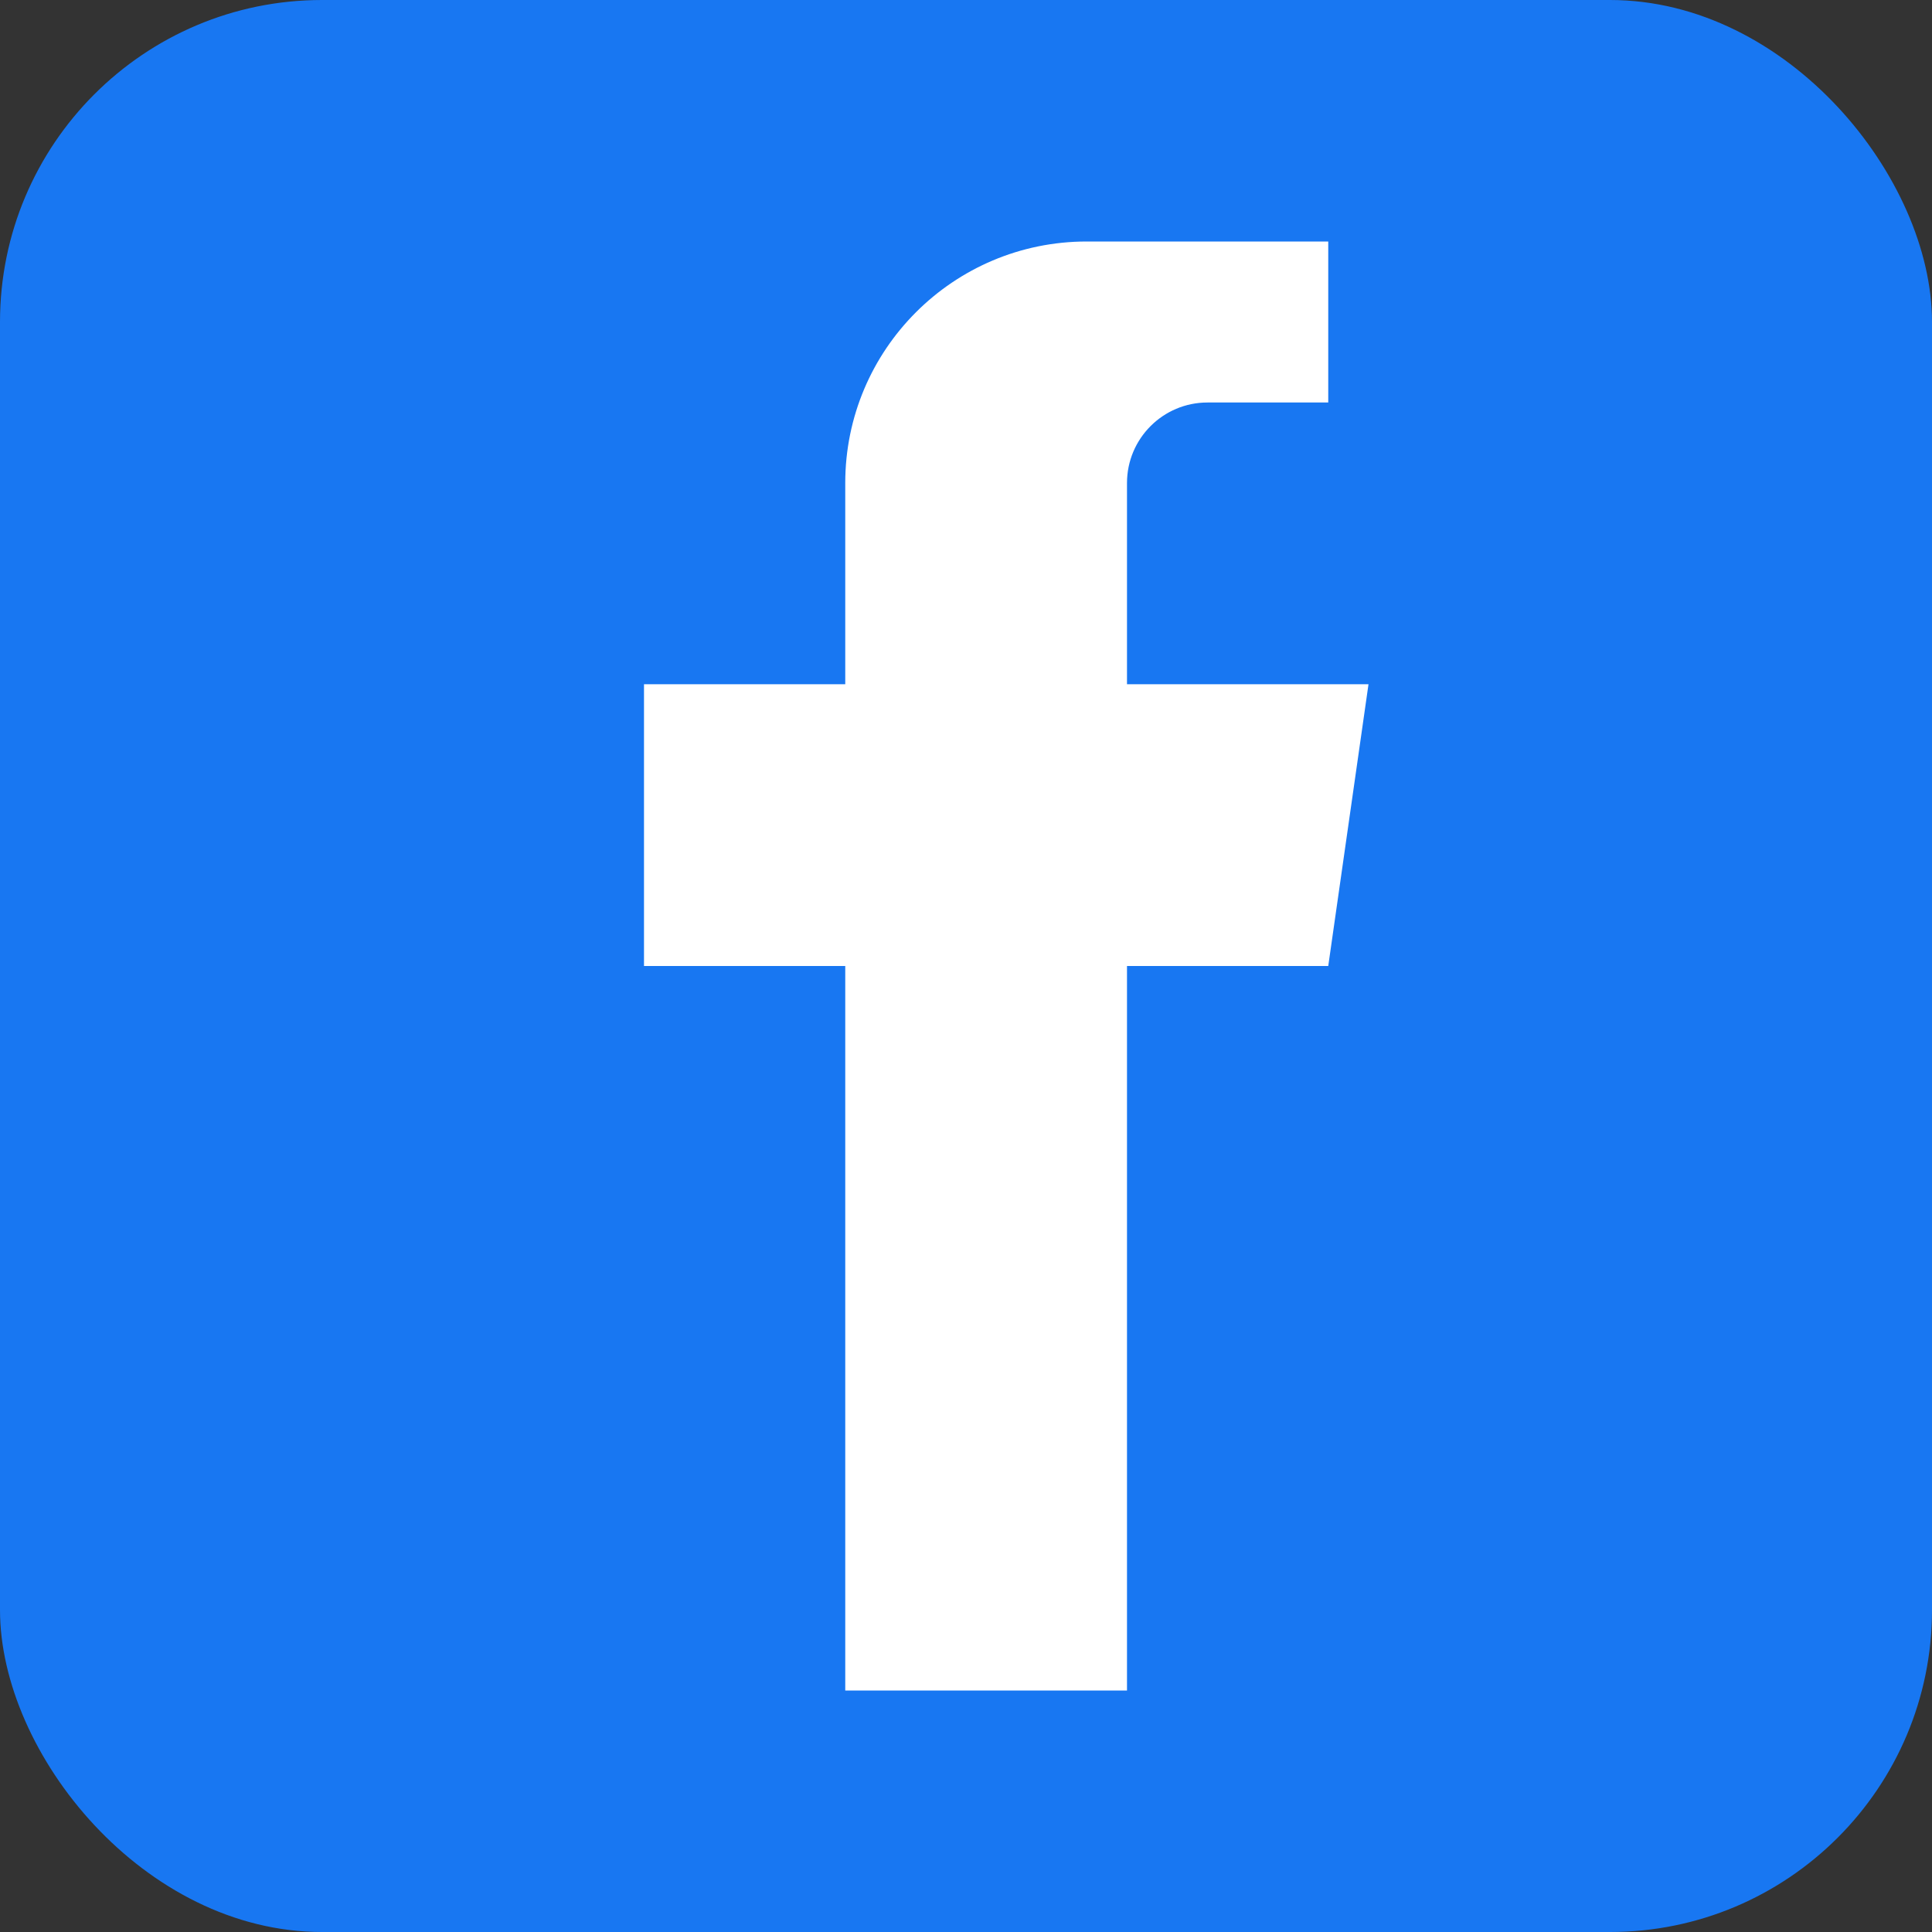
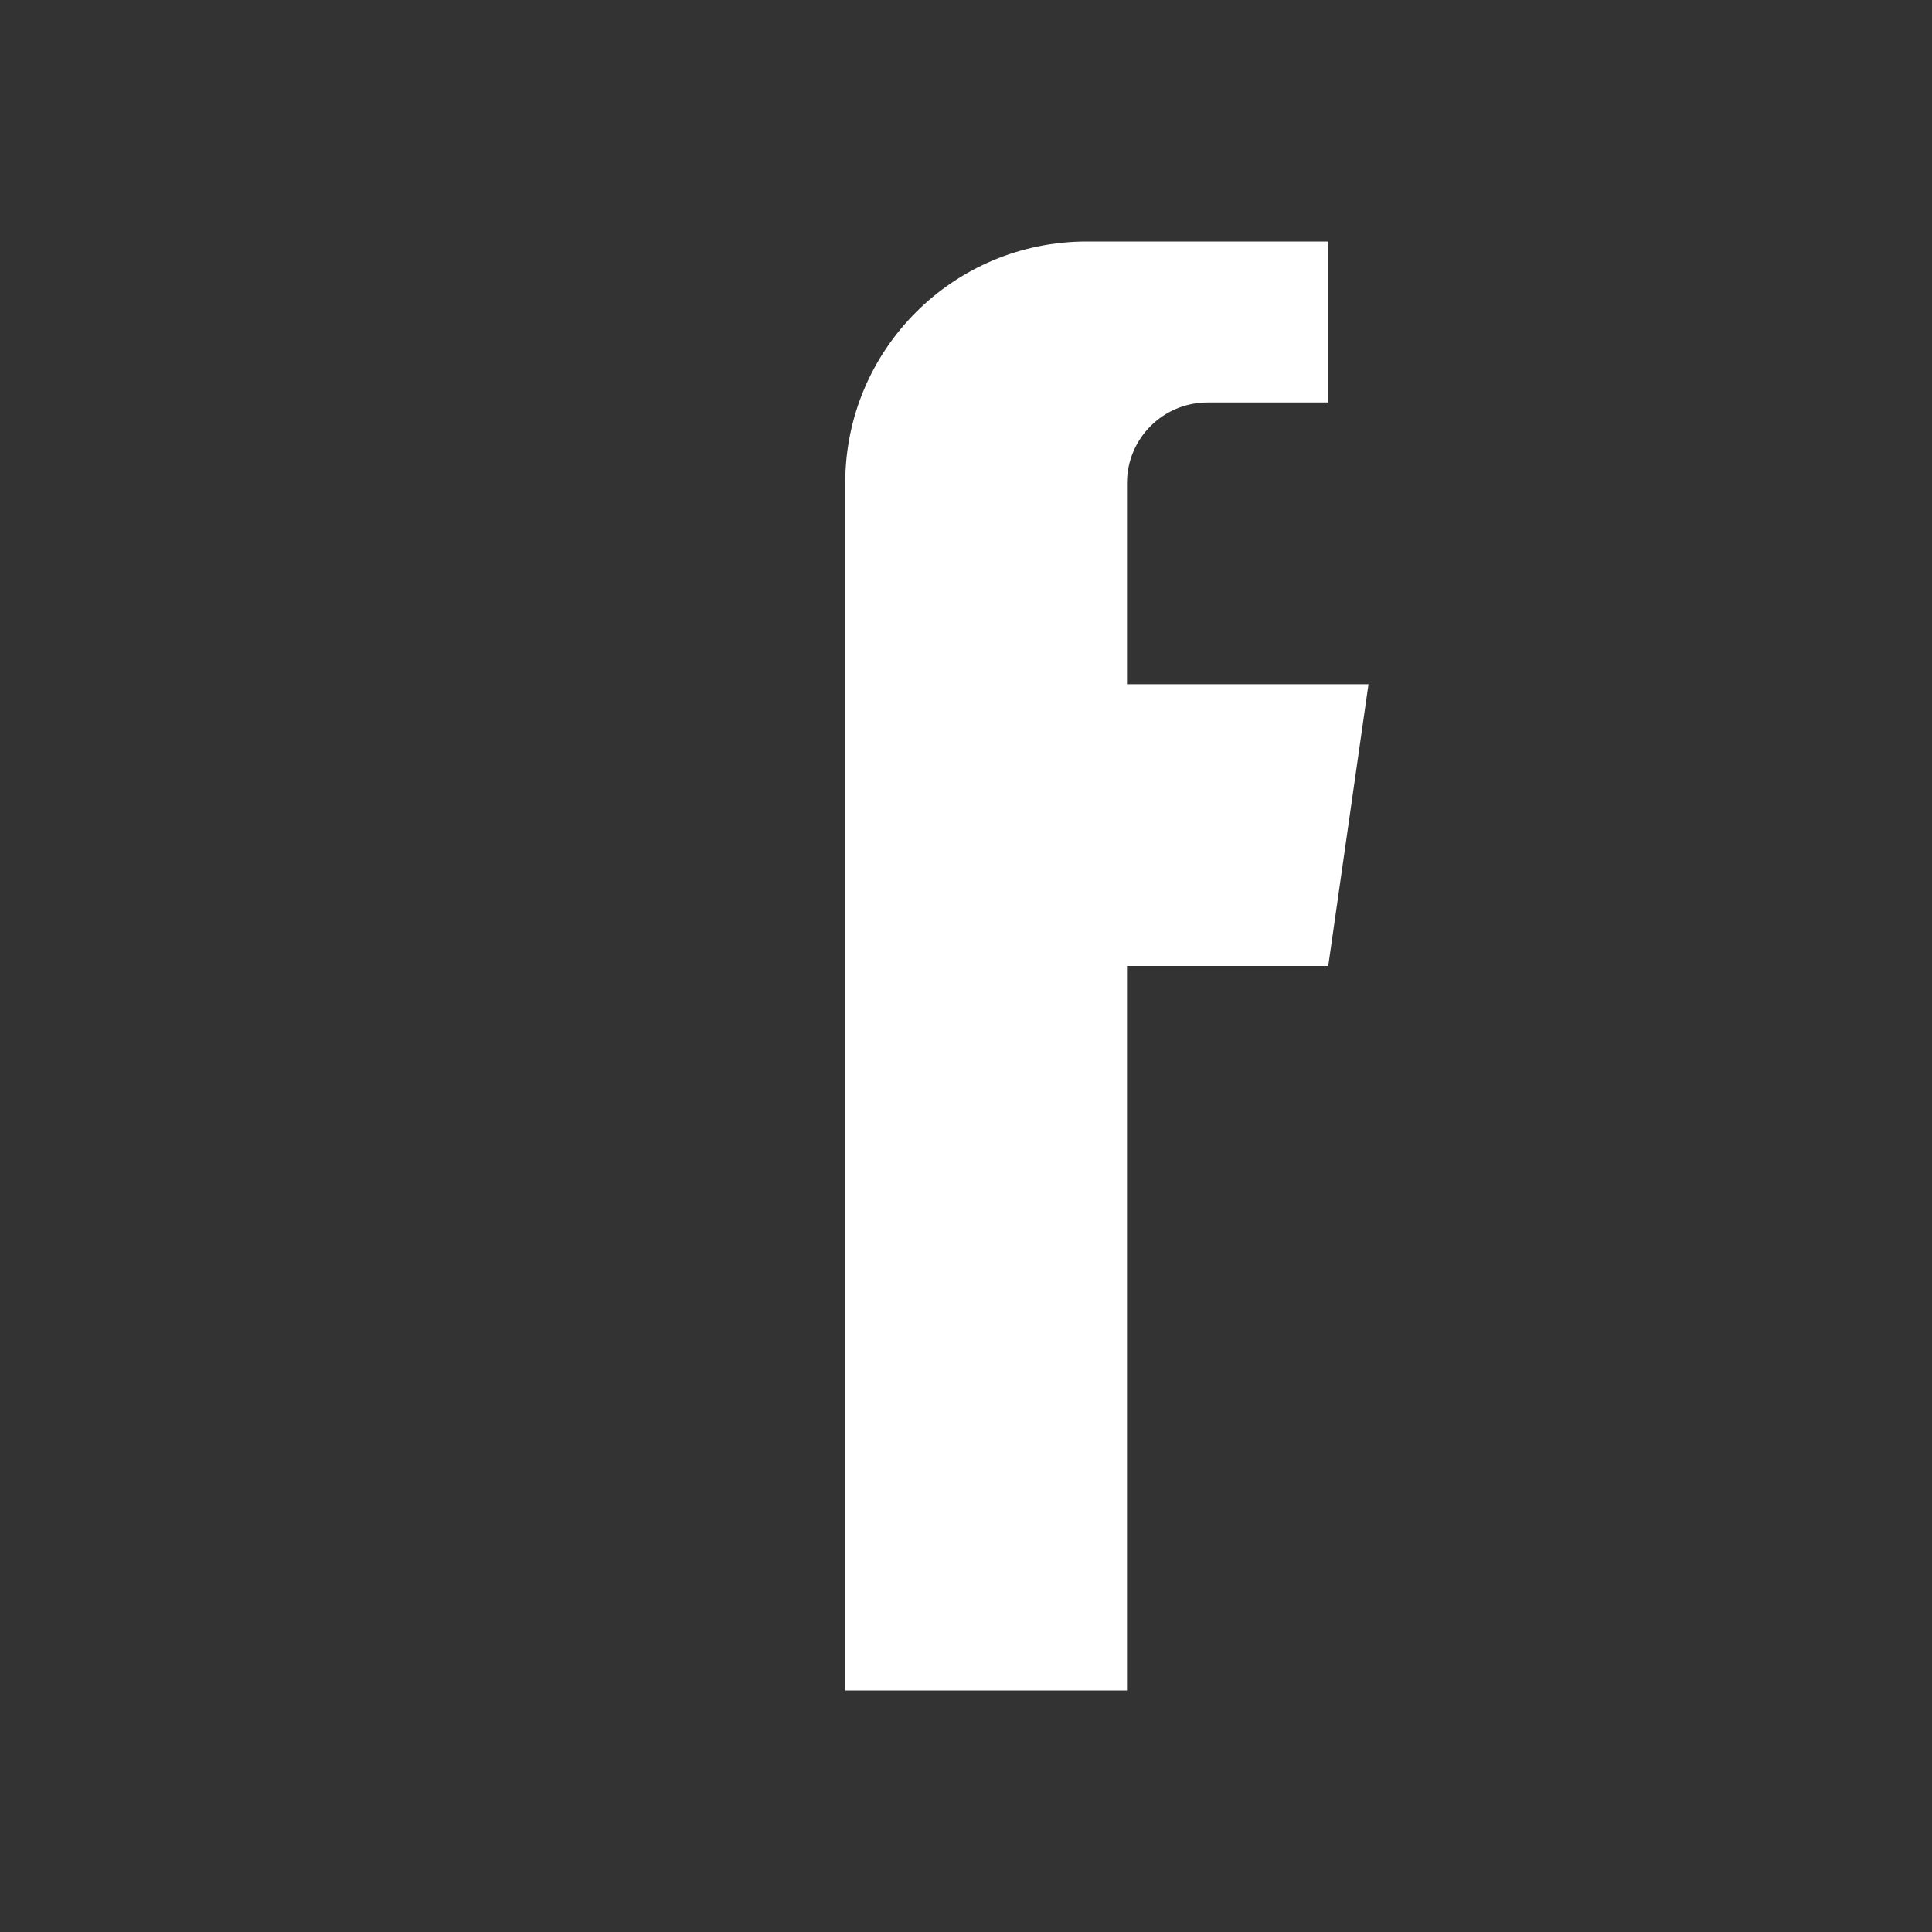
<svg xmlns="http://www.w3.org/2000/svg" width="24" height="24" viewBox="0 0 24 24" fill="none">
  <rect x="0" y="0" width="24" height="24" fill="#333333" stroke="none" />
-   <rect width="24" height="24" rx="4" fill="#1877f2" />
-   <path d="M16.5 3H13.5C11.843 3 10.5 4.343 10.5 6V8.5H8V12H10.5V21H14V12H16.5L17 8.5H14V6C14 5.448 14.448 5 15 5H16.5V3Z" fill="white" />
+   <path d="M16.5 3H13.5C11.843 3 10.5 4.343 10.5 6V8.5H8H10.5V21H14V12H16.5L17 8.5H14V6C14 5.448 14.448 5 15 5H16.5V3Z" fill="white" />
</svg>